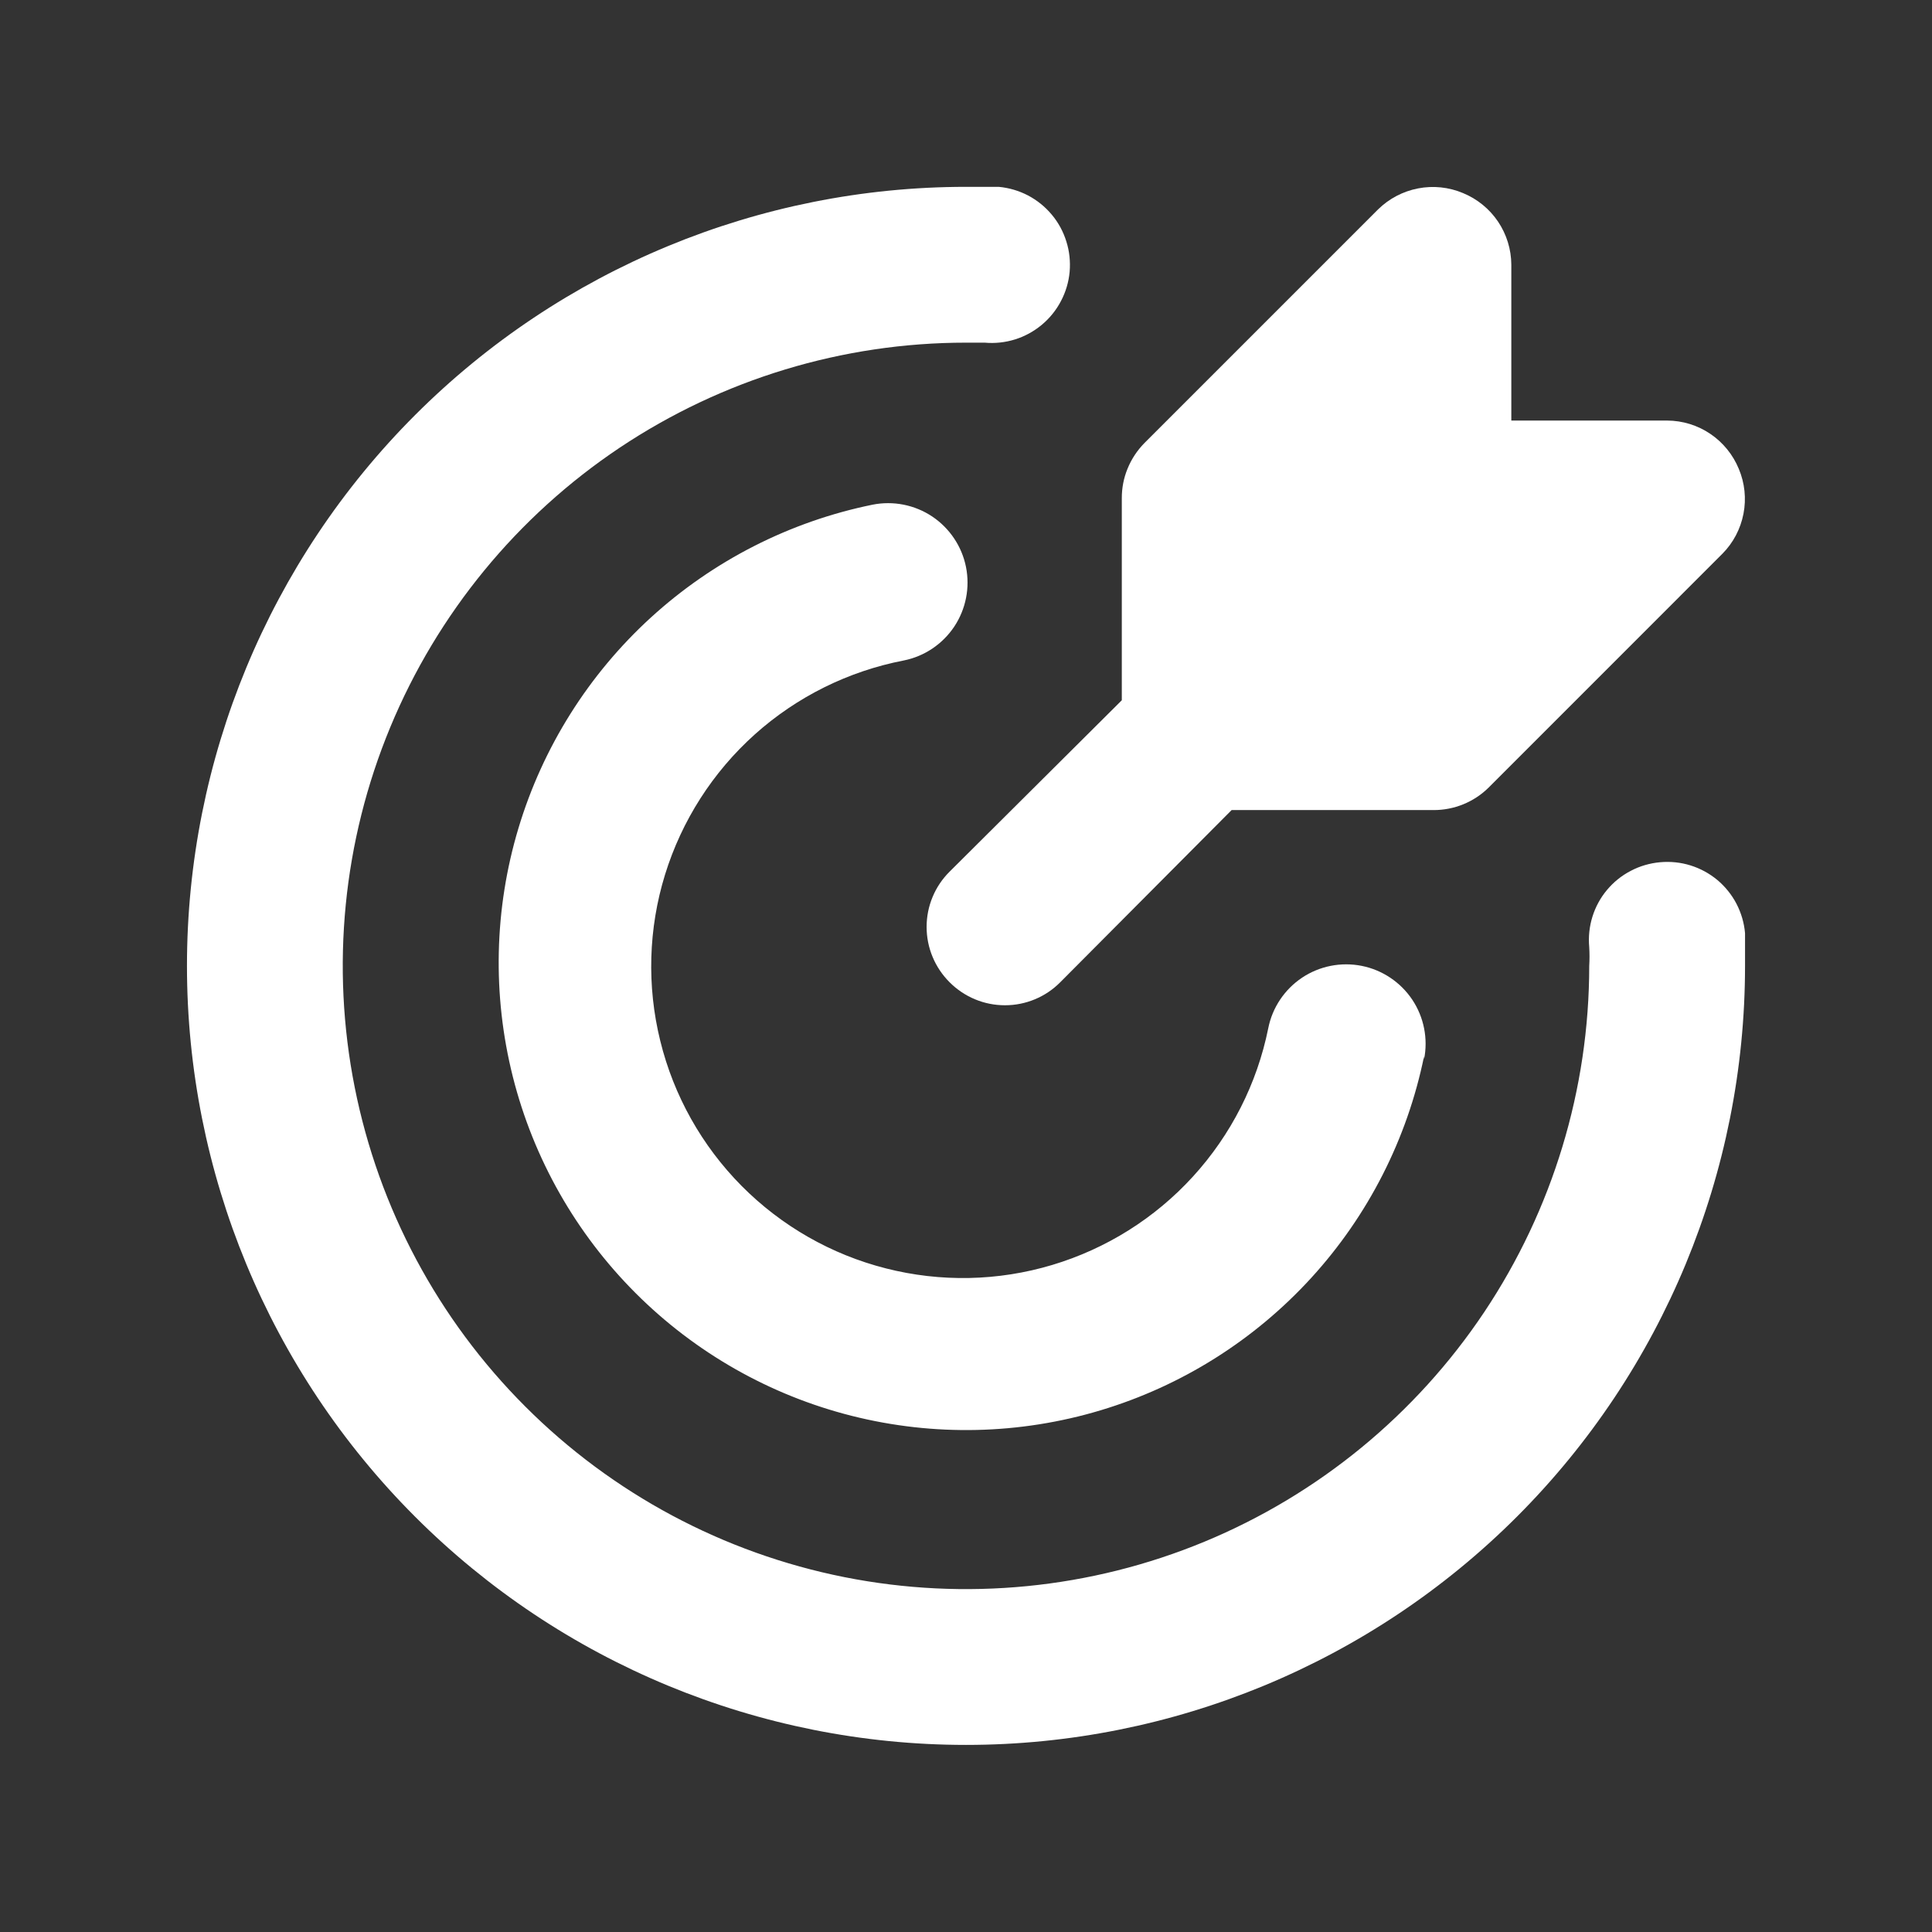
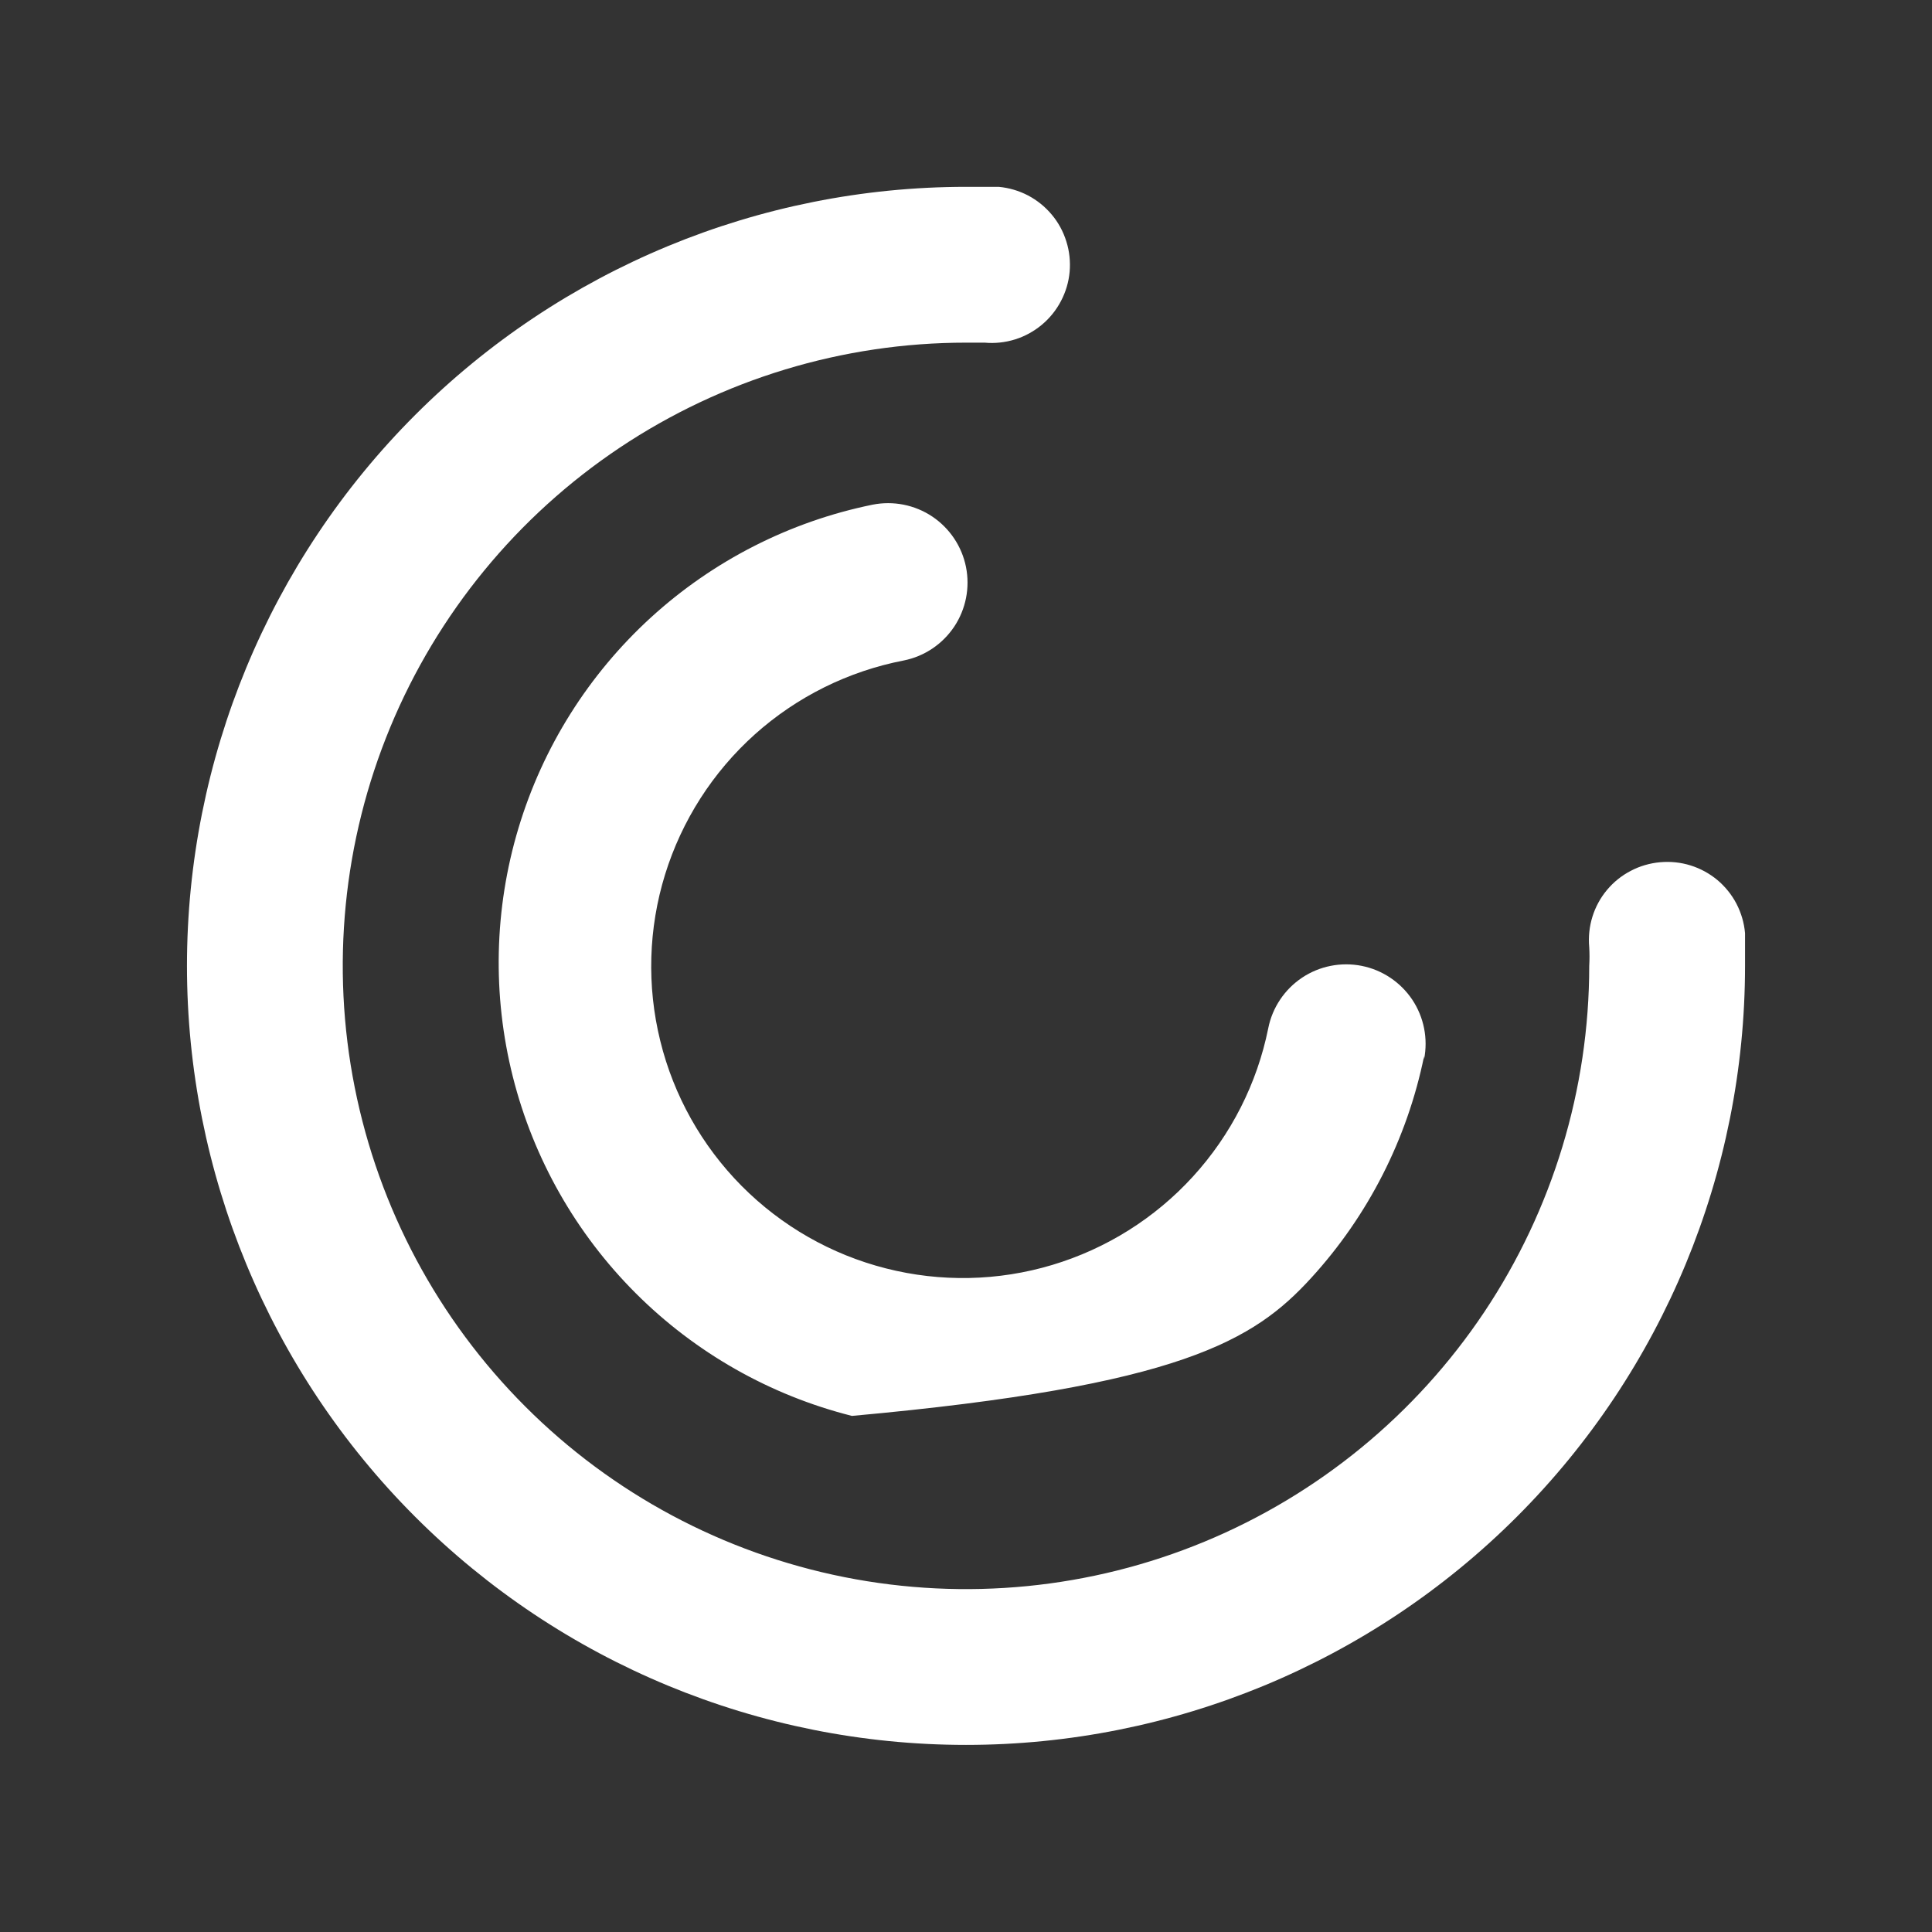
<svg xmlns="http://www.w3.org/2000/svg" width="31" height="31" viewBox="0 0 31 31" fill="none">
  <rect x="0" y="0" width="31" height="31" fill="#333333" stroke="none" />
-   <path d="M27.9 7.523C27.806 7.295 27.647 7.099 27.442 6.961C27.238 6.823 26.997 6.749 26.75 6.748H24.25V4.248C24.249 4.001 24.174 3.76 24.037 3.556C23.899 3.351 23.703 3.192 23.475 3.098C23.247 3.002 22.996 2.976 22.754 3.023C22.511 3.07 22.288 3.187 22.112 3.36L18.362 7.11C18.247 7.227 18.155 7.366 18.093 7.518C18.03 7.67 17.999 7.833 18 7.998V11.236L15.237 13.986C15.12 14.102 15.027 14.24 14.964 14.392C14.9 14.545 14.868 14.708 14.868 14.873C14.868 15.038 14.9 15.201 14.964 15.354C15.027 15.506 15.12 15.644 15.237 15.761C15.354 15.878 15.492 15.971 15.644 16.034C15.796 16.098 15.96 16.13 16.125 16.13C16.29 16.13 16.453 16.098 16.606 16.034C16.758 15.971 16.896 15.878 17.012 15.761L19.762 12.998H23C23.164 12.999 23.328 12.967 23.48 12.905C23.632 12.843 23.771 12.751 23.887 12.636L27.637 8.885C27.811 8.71 27.928 8.486 27.975 8.244C28.022 8.002 27.996 7.751 27.9 7.523Z" fill="white" />
-   <path d="M15.5 27.998C12.185 27.998 9.005 26.681 6.661 24.337C4.317 21.993 3 18.813 3 15.498C3 12.183 4.317 9.003 6.661 6.659C9.005 4.315 12.185 2.998 15.5 2.998H16.025C16.189 3.013 16.349 3.06 16.495 3.136C16.641 3.213 16.77 3.317 16.876 3.444C16.982 3.57 17.061 3.716 17.11 3.874C17.16 4.031 17.177 4.196 17.163 4.361C17.148 4.525 17.101 4.684 17.024 4.83C16.948 4.976 16.843 5.106 16.717 5.211C16.59 5.317 16.444 5.397 16.287 5.446C16.13 5.495 15.964 5.513 15.8 5.498H15.5C13.522 5.498 11.589 6.085 9.944 7.183C8.3 8.282 7.018 9.844 6.261 11.671C5.504 13.498 5.306 15.509 5.692 17.449C6.078 19.389 7.03 21.171 8.429 22.569C9.827 23.968 11.609 24.92 13.549 25.306C15.489 25.692 17.5 25.494 19.327 24.737C21.154 23.98 22.716 22.698 23.815 21.054C24.913 19.409 25.5 17.476 25.5 15.498C25.506 15.398 25.506 15.298 25.5 15.198C25.485 15.034 25.502 14.868 25.551 14.71C25.6 14.553 25.679 14.406 25.785 14.28C25.891 14.153 26.02 14.049 26.167 13.973C26.313 13.896 26.473 13.85 26.637 13.835C26.802 13.82 26.968 13.837 27.125 13.886C27.283 13.935 27.429 14.015 27.556 14.12C27.682 14.226 27.787 14.356 27.863 14.502C27.939 14.649 27.986 14.809 28 14.973C28 15.148 28 15.323 28 15.498C28 18.813 26.683 21.993 24.339 24.337C21.995 26.681 18.815 27.998 15.5 27.998ZM22.85 16.998C22.916 16.666 22.848 16.322 22.661 16.041C22.473 15.76 22.181 15.564 21.85 15.498C21.518 15.432 21.174 15.5 20.893 15.687C20.612 15.875 20.416 16.166 20.35 16.498C20.171 17.386 19.753 18.209 19.142 18.878C18.532 19.547 17.751 20.037 16.883 20.297C16.015 20.557 15.093 20.576 14.215 20.352C13.337 20.129 12.537 19.671 11.899 19.028C11.261 18.384 10.81 17.58 10.594 16.7C10.377 15.82 10.404 14.898 10.671 14.033C10.939 13.167 11.436 12.39 12.11 11.785C12.785 11.18 13.611 10.77 14.5 10.598C14.832 10.532 15.123 10.336 15.311 10.055C15.498 9.774 15.566 9.43 15.5 9.098C15.434 8.767 15.238 8.475 14.957 8.287C14.676 8.1 14.332 8.032 14 8.098C12.673 8.369 11.444 8.995 10.443 9.909C9.443 10.823 8.709 11.99 8.319 13.288C7.929 14.585 7.898 15.964 8.229 17.278C8.56 18.592 9.241 19.791 10.199 20.749C11.157 21.707 12.356 22.388 13.67 22.719C14.984 23.05 16.363 23.019 17.66 22.629C18.958 22.239 20.125 21.505 21.039 20.505C21.953 19.505 22.579 18.275 22.85 16.948V16.998Z" fill="white" />
+   <path d="M15.5 27.998C12.185 27.998 9.005 26.681 6.661 24.337C4.317 21.993 3 18.813 3 15.498C3 12.183 4.317 9.003 6.661 6.659C9.005 4.315 12.185 2.998 15.5 2.998H16.025C16.189 3.013 16.349 3.06 16.495 3.136C16.641 3.213 16.77 3.317 16.876 3.444C16.982 3.57 17.061 3.716 17.11 3.874C17.16 4.031 17.177 4.196 17.163 4.361C17.148 4.525 17.101 4.684 17.024 4.83C16.948 4.976 16.843 5.106 16.717 5.211C16.59 5.317 16.444 5.397 16.287 5.446C16.13 5.495 15.964 5.513 15.8 5.498H15.5C13.522 5.498 11.589 6.085 9.944 7.183C8.3 8.282 7.018 9.844 6.261 11.671C5.504 13.498 5.306 15.509 5.692 17.449C6.078 19.389 7.03 21.171 8.429 22.569C9.827 23.968 11.609 24.92 13.549 25.306C15.489 25.692 17.5 25.494 19.327 24.737C21.154 23.98 22.716 22.698 23.815 21.054C24.913 19.409 25.5 17.476 25.5 15.498C25.506 15.398 25.506 15.298 25.5 15.198C25.485 15.034 25.502 14.868 25.551 14.71C25.6 14.553 25.679 14.406 25.785 14.28C25.891 14.153 26.02 14.049 26.167 13.973C26.313 13.896 26.473 13.85 26.637 13.835C26.802 13.82 26.968 13.837 27.125 13.886C27.283 13.935 27.429 14.015 27.556 14.12C27.682 14.226 27.787 14.356 27.863 14.502C27.939 14.649 27.986 14.809 28 14.973C28 15.148 28 15.323 28 15.498C28 18.813 26.683 21.993 24.339 24.337C21.995 26.681 18.815 27.998 15.5 27.998ZM22.85 16.998C22.916 16.666 22.848 16.322 22.661 16.041C22.473 15.76 22.181 15.564 21.85 15.498C21.518 15.432 21.174 15.5 20.893 15.687C20.612 15.875 20.416 16.166 20.35 16.498C20.171 17.386 19.753 18.209 19.142 18.878C18.532 19.547 17.751 20.037 16.883 20.297C16.015 20.557 15.093 20.576 14.215 20.352C13.337 20.129 12.537 19.671 11.899 19.028C11.261 18.384 10.81 17.58 10.594 16.7C10.377 15.82 10.404 14.898 10.671 14.033C10.939 13.167 11.436 12.39 12.11 11.785C12.785 11.18 13.611 10.77 14.5 10.598C14.832 10.532 15.123 10.336 15.311 10.055C15.498 9.774 15.566 9.43 15.5 9.098C15.434 8.767 15.238 8.475 14.957 8.287C14.676 8.1 14.332 8.032 14 8.098C12.673 8.369 11.444 8.995 10.443 9.909C9.443 10.823 8.709 11.99 8.319 13.288C7.929 14.585 7.898 15.964 8.229 17.278C8.56 18.592 9.241 19.791 10.199 20.749C11.157 21.707 12.356 22.388 13.67 22.719C18.958 22.239 20.125 21.505 21.039 20.505C21.953 19.505 22.579 18.275 22.85 16.948V16.998Z" fill="white" />
</svg>